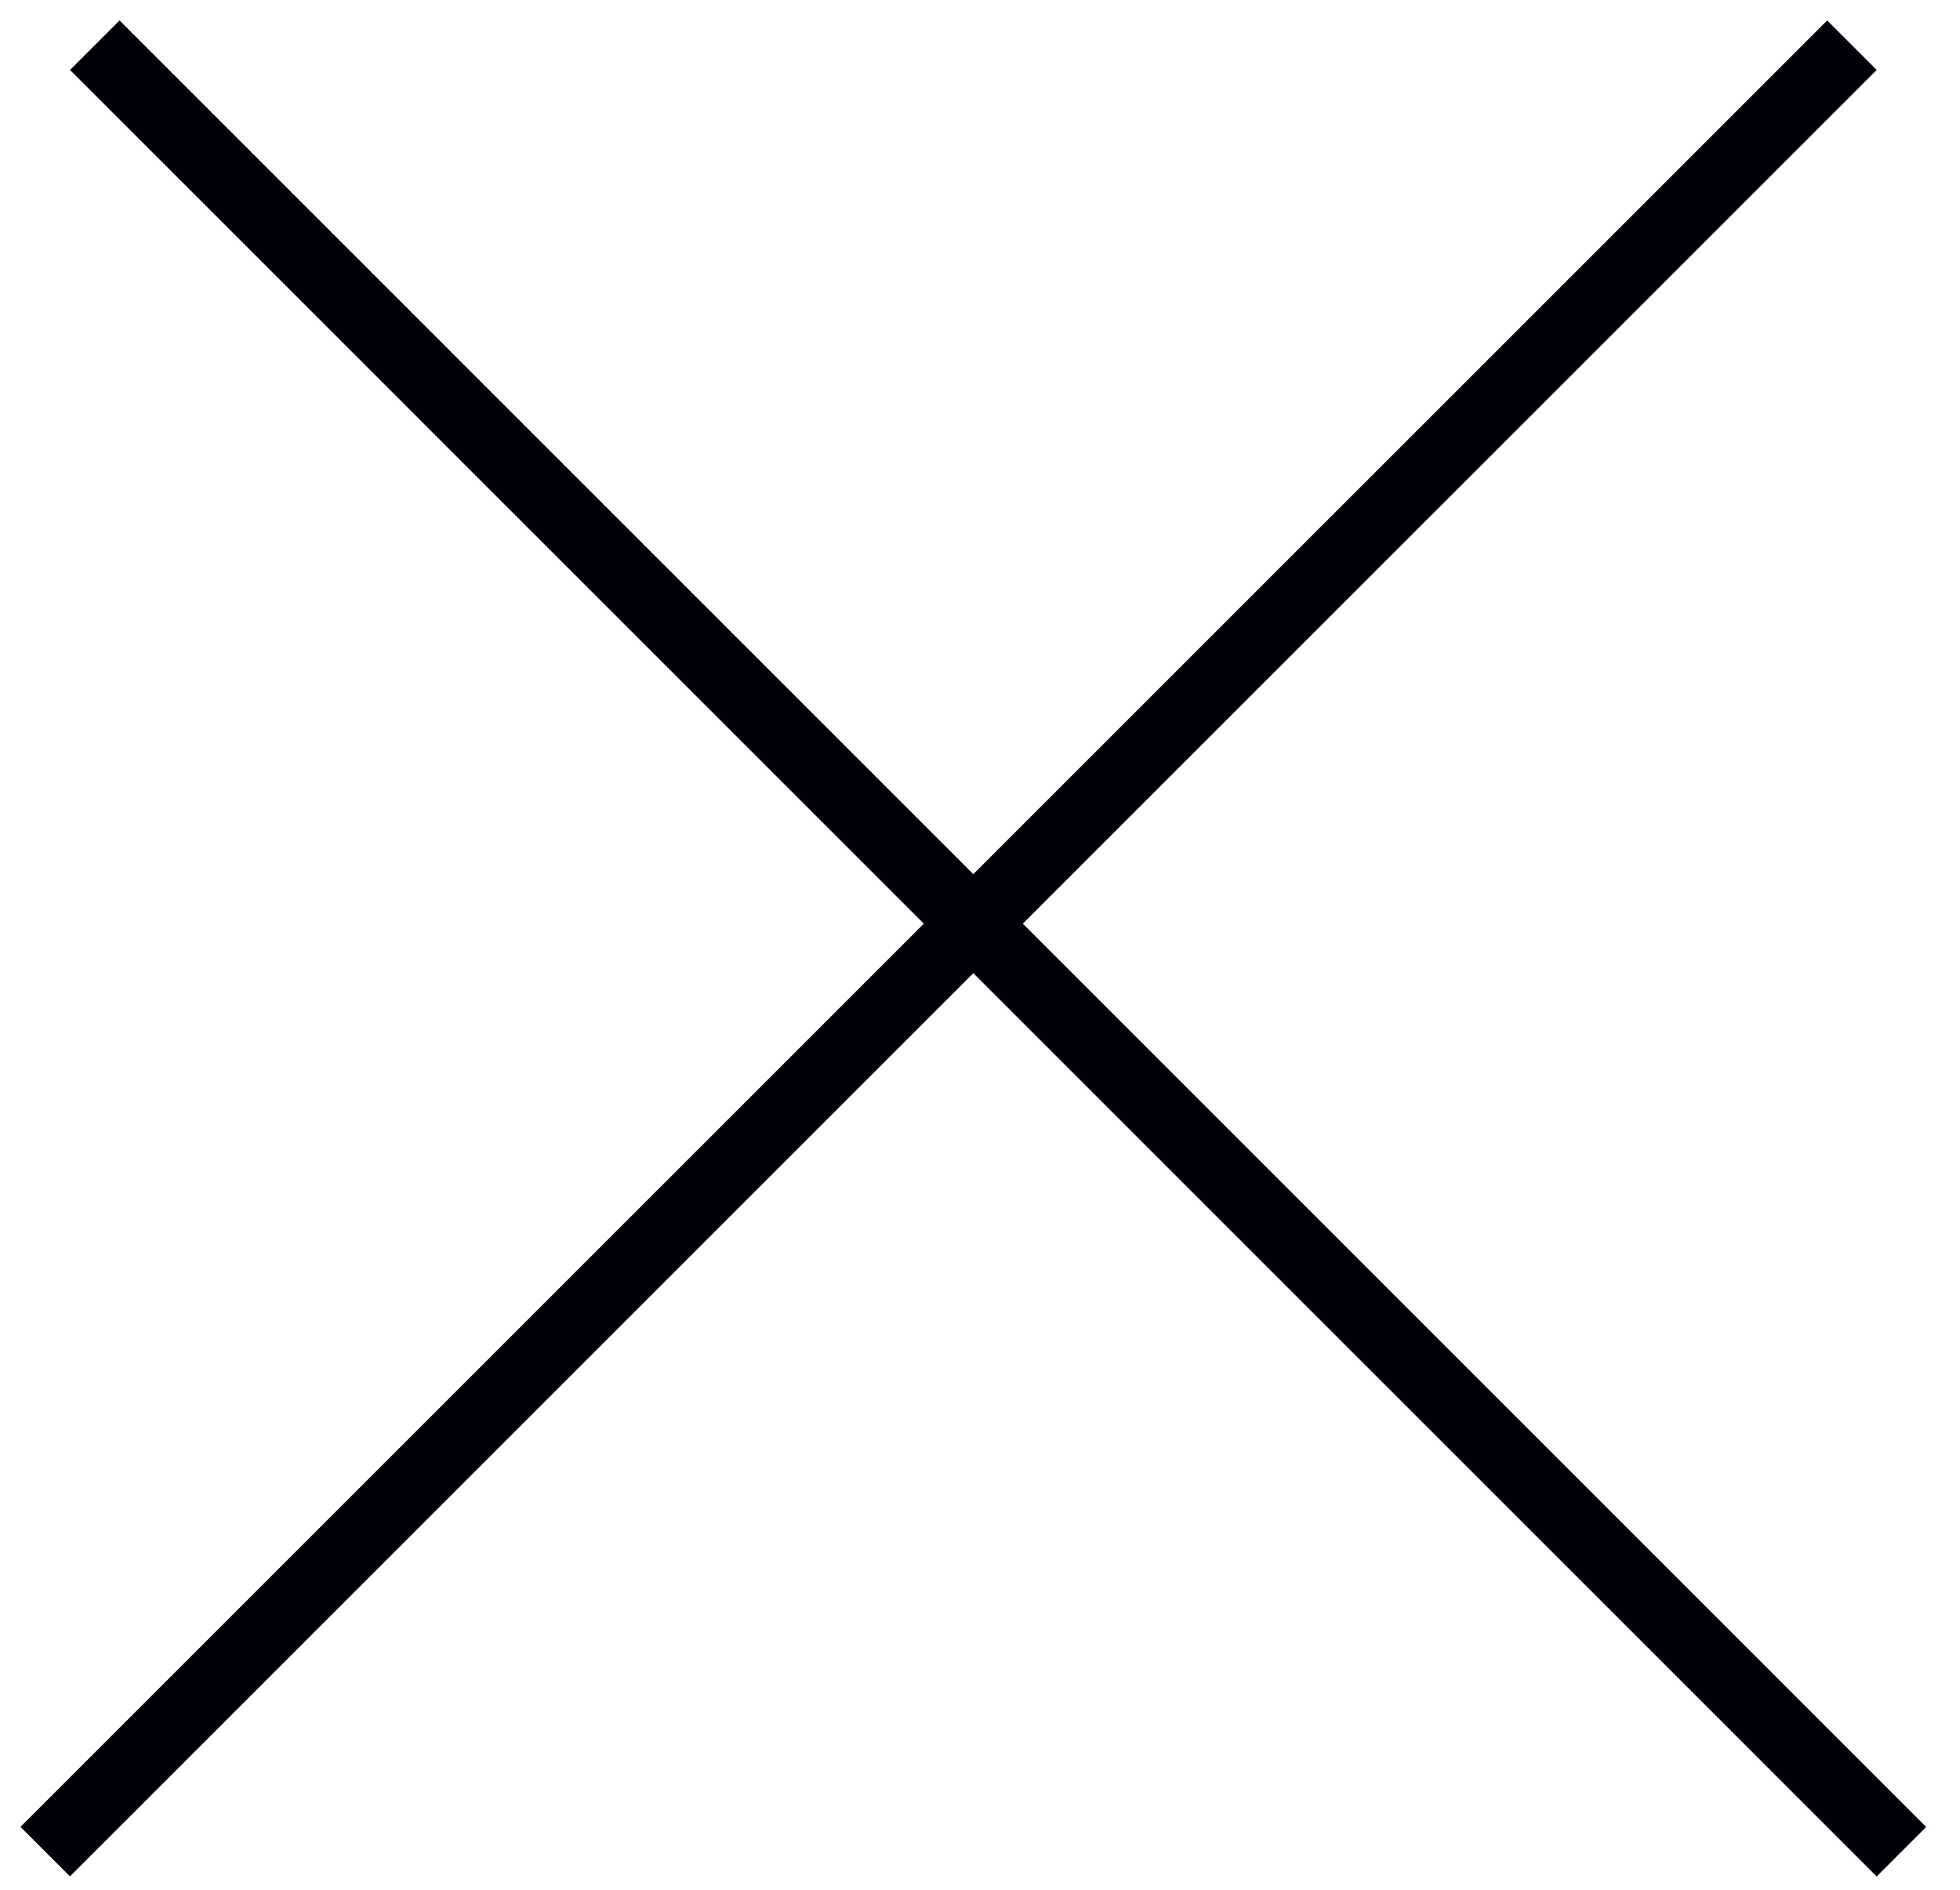
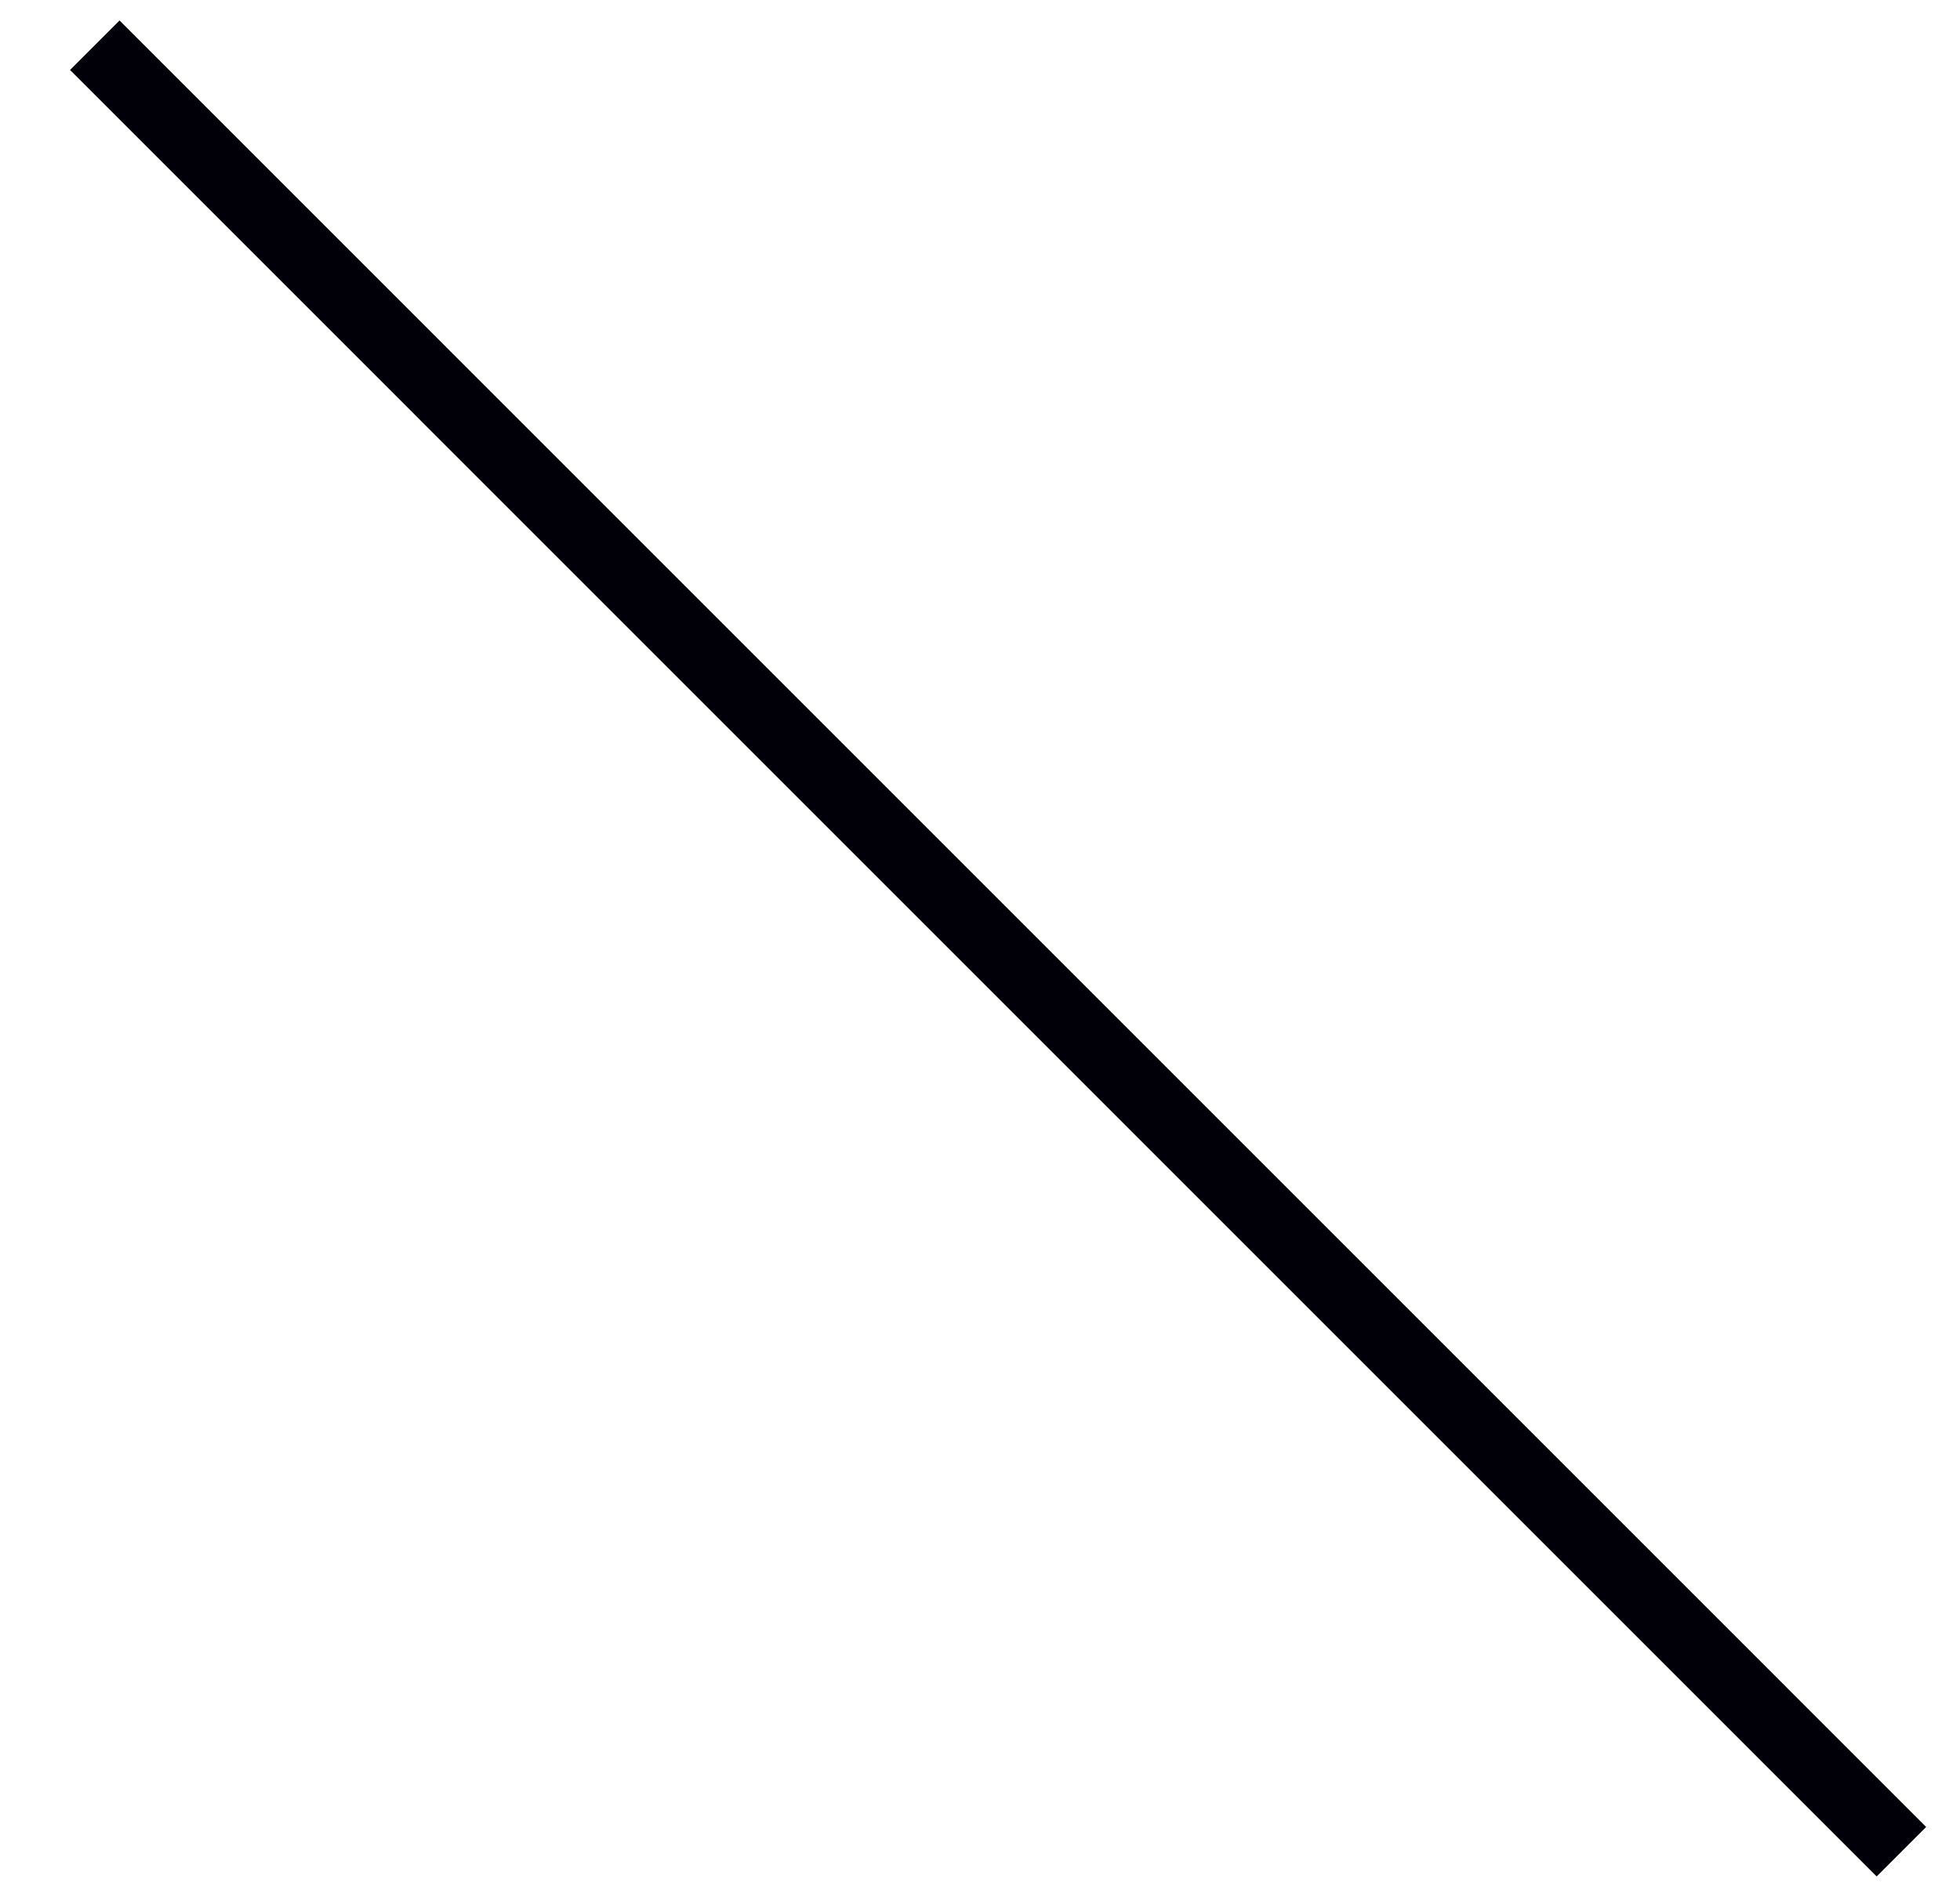
<svg xmlns="http://www.w3.org/2000/svg" width="28" height="27" viewBox="0 0 28 27" fill="none">
  <line x1="1.354" y1="0.646" x2="27.163" y2="26.456" stroke="#010009" />
-   <line x1="0.646" y1="26.455" x2="26.456" y2="0.646" stroke="#010009" />
</svg>